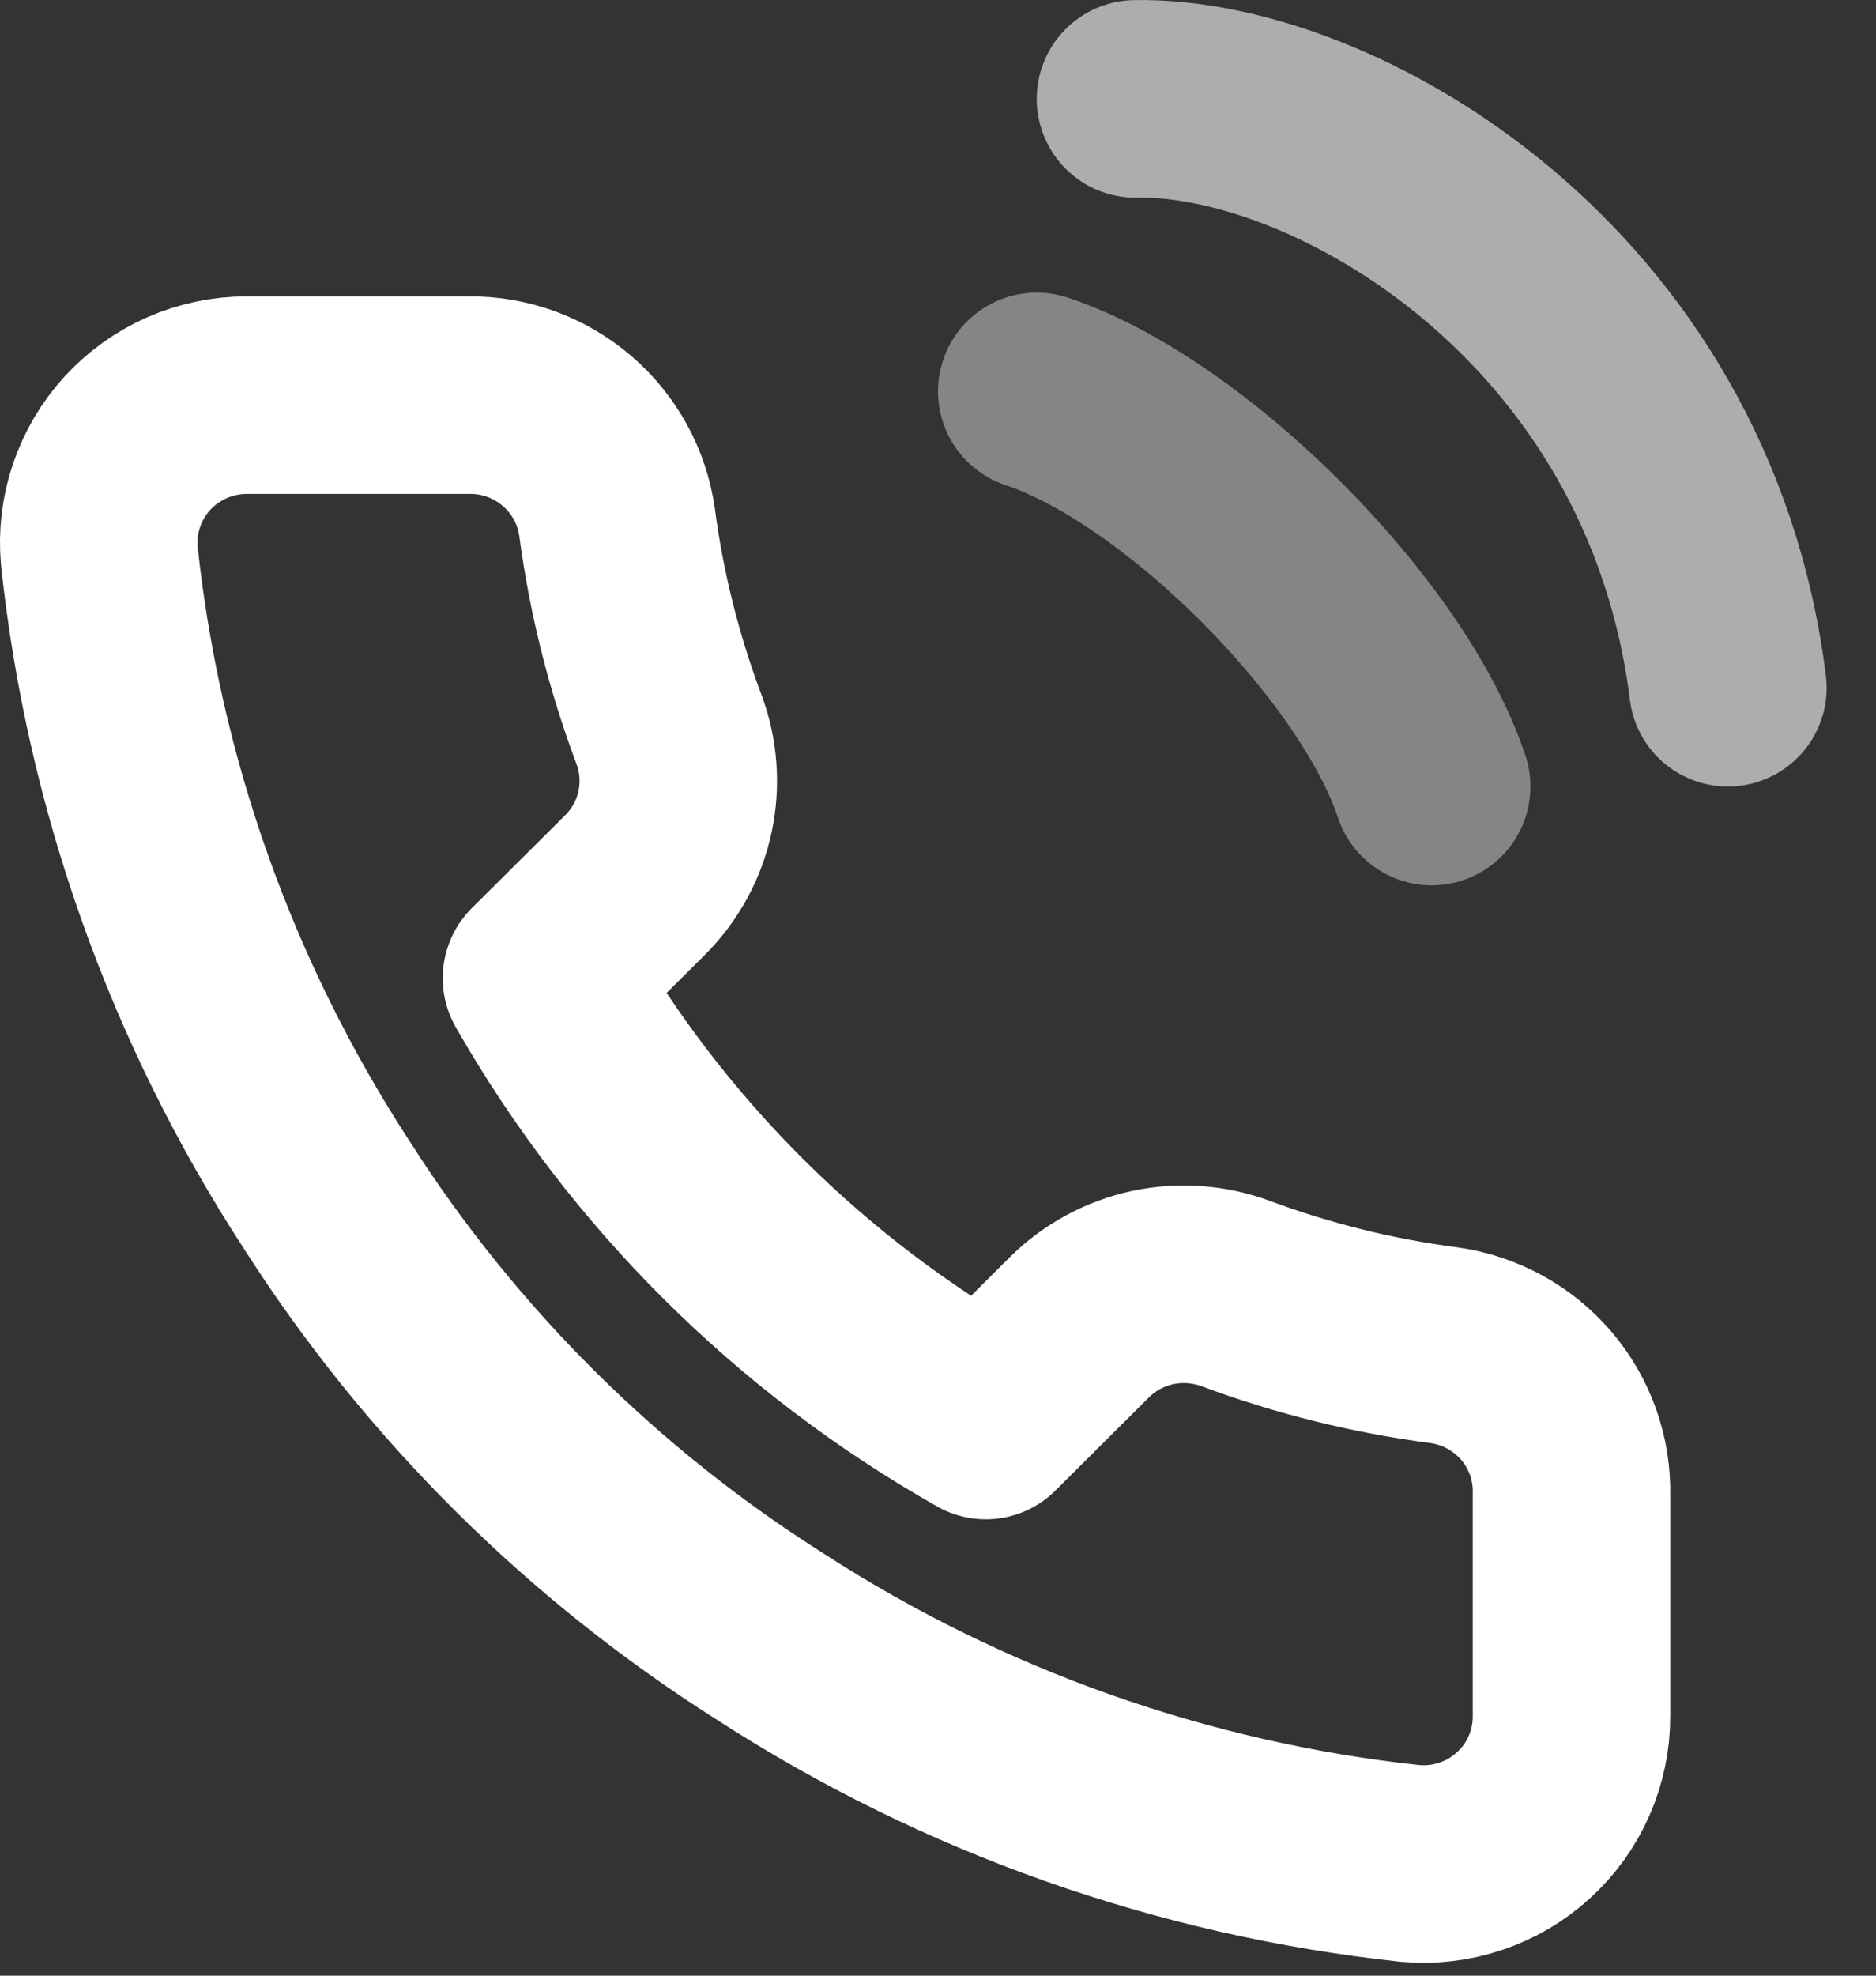
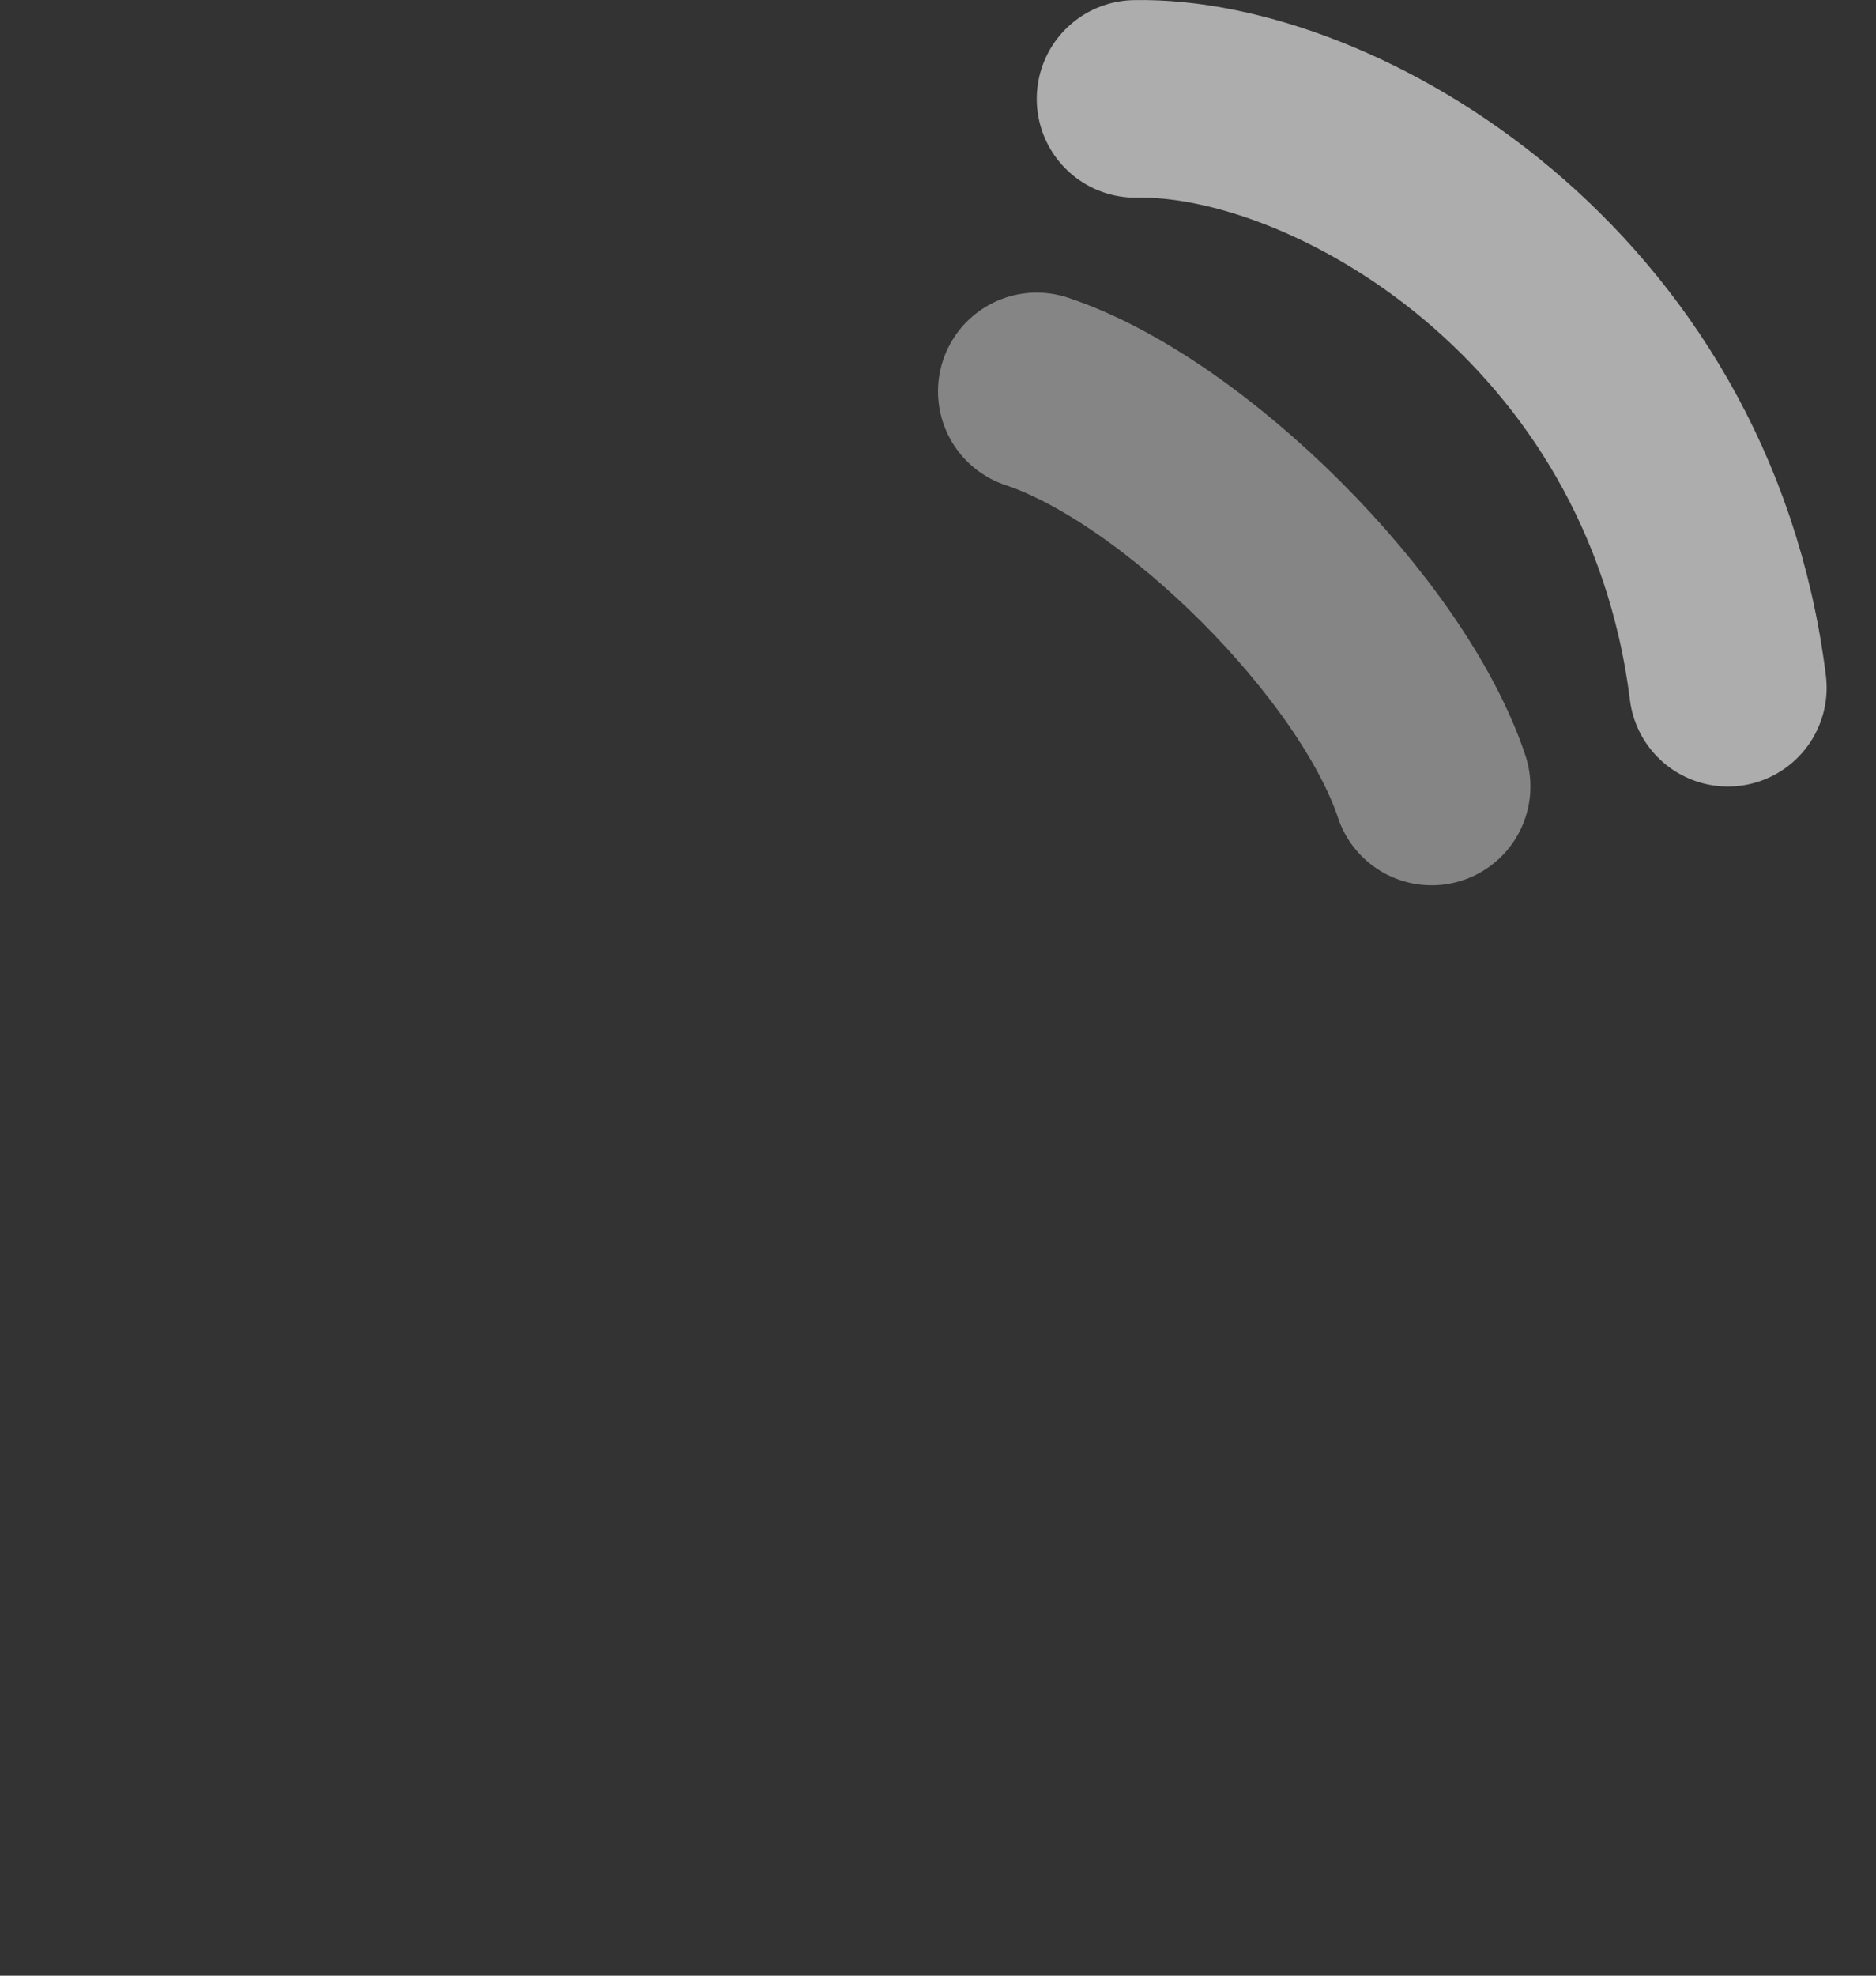
<svg xmlns="http://www.w3.org/2000/svg" width="19" height="20" viewBox="0 0 19 20" fill="none">
  <rect x="0" y="0" width="19" height="20" fill="#333333" stroke="none" />
-   <path d="M15.916 15.133V17.372C15.917 17.579 15.874 17.785 15.79 17.976C15.707 18.166 15.584 18.337 15.43 18.477C15.276 18.618 15.095 18.725 14.897 18.791C14.699 18.858 14.489 18.883 14.281 18.864C11.973 18.615 9.756 17.83 7.809 16.573C5.997 15.428 4.46 13.899 3.309 12.096C2.041 10.149 1.252 7.933 1.006 5.627C0.987 5.42 1.012 5.212 1.079 5.016C1.145 4.82 1.252 4.639 1.392 4.486C1.533 4.333 1.703 4.211 1.894 4.127C2.084 4.044 2.29 4 2.499 4H4.749C5.113 3.996 5.465 4.125 5.741 4.361C6.017 4.597 6.198 4.925 6.249 5.283C6.344 6 6.52 6.703 6.774 7.38C6.875 7.647 6.896 7.938 6.837 8.217C6.777 8.496 6.638 8.752 6.436 8.955L5.484 9.902C6.551 11.771 8.106 13.317 9.984 14.38L10.936 13.432C11.14 13.231 11.398 13.093 11.678 13.033C11.958 12.974 12.25 12.996 12.519 13.096C13.199 13.349 13.906 13.524 14.626 13.618C14.99 13.669 15.323 13.852 15.561 14.131C15.799 14.411 15.925 14.767 15.916 15.133Z" stroke="white" stroke-width="2" stroke-linecap="round" stroke-linejoin="round" />
  <path opacity="0.4" d="M10.5 3.962C12 4.462 14 6.462 14.5 7.962" stroke="white" stroke-width="2" stroke-linecap="round" stroke-linejoin="round" />
  <path opacity="0.6" d="M11.5 1.001C13.5 0.962 17 2.963 17.5 6.962" stroke="white" stroke-width="2" stroke-linecap="round" stroke-linejoin="round" />
</svg>